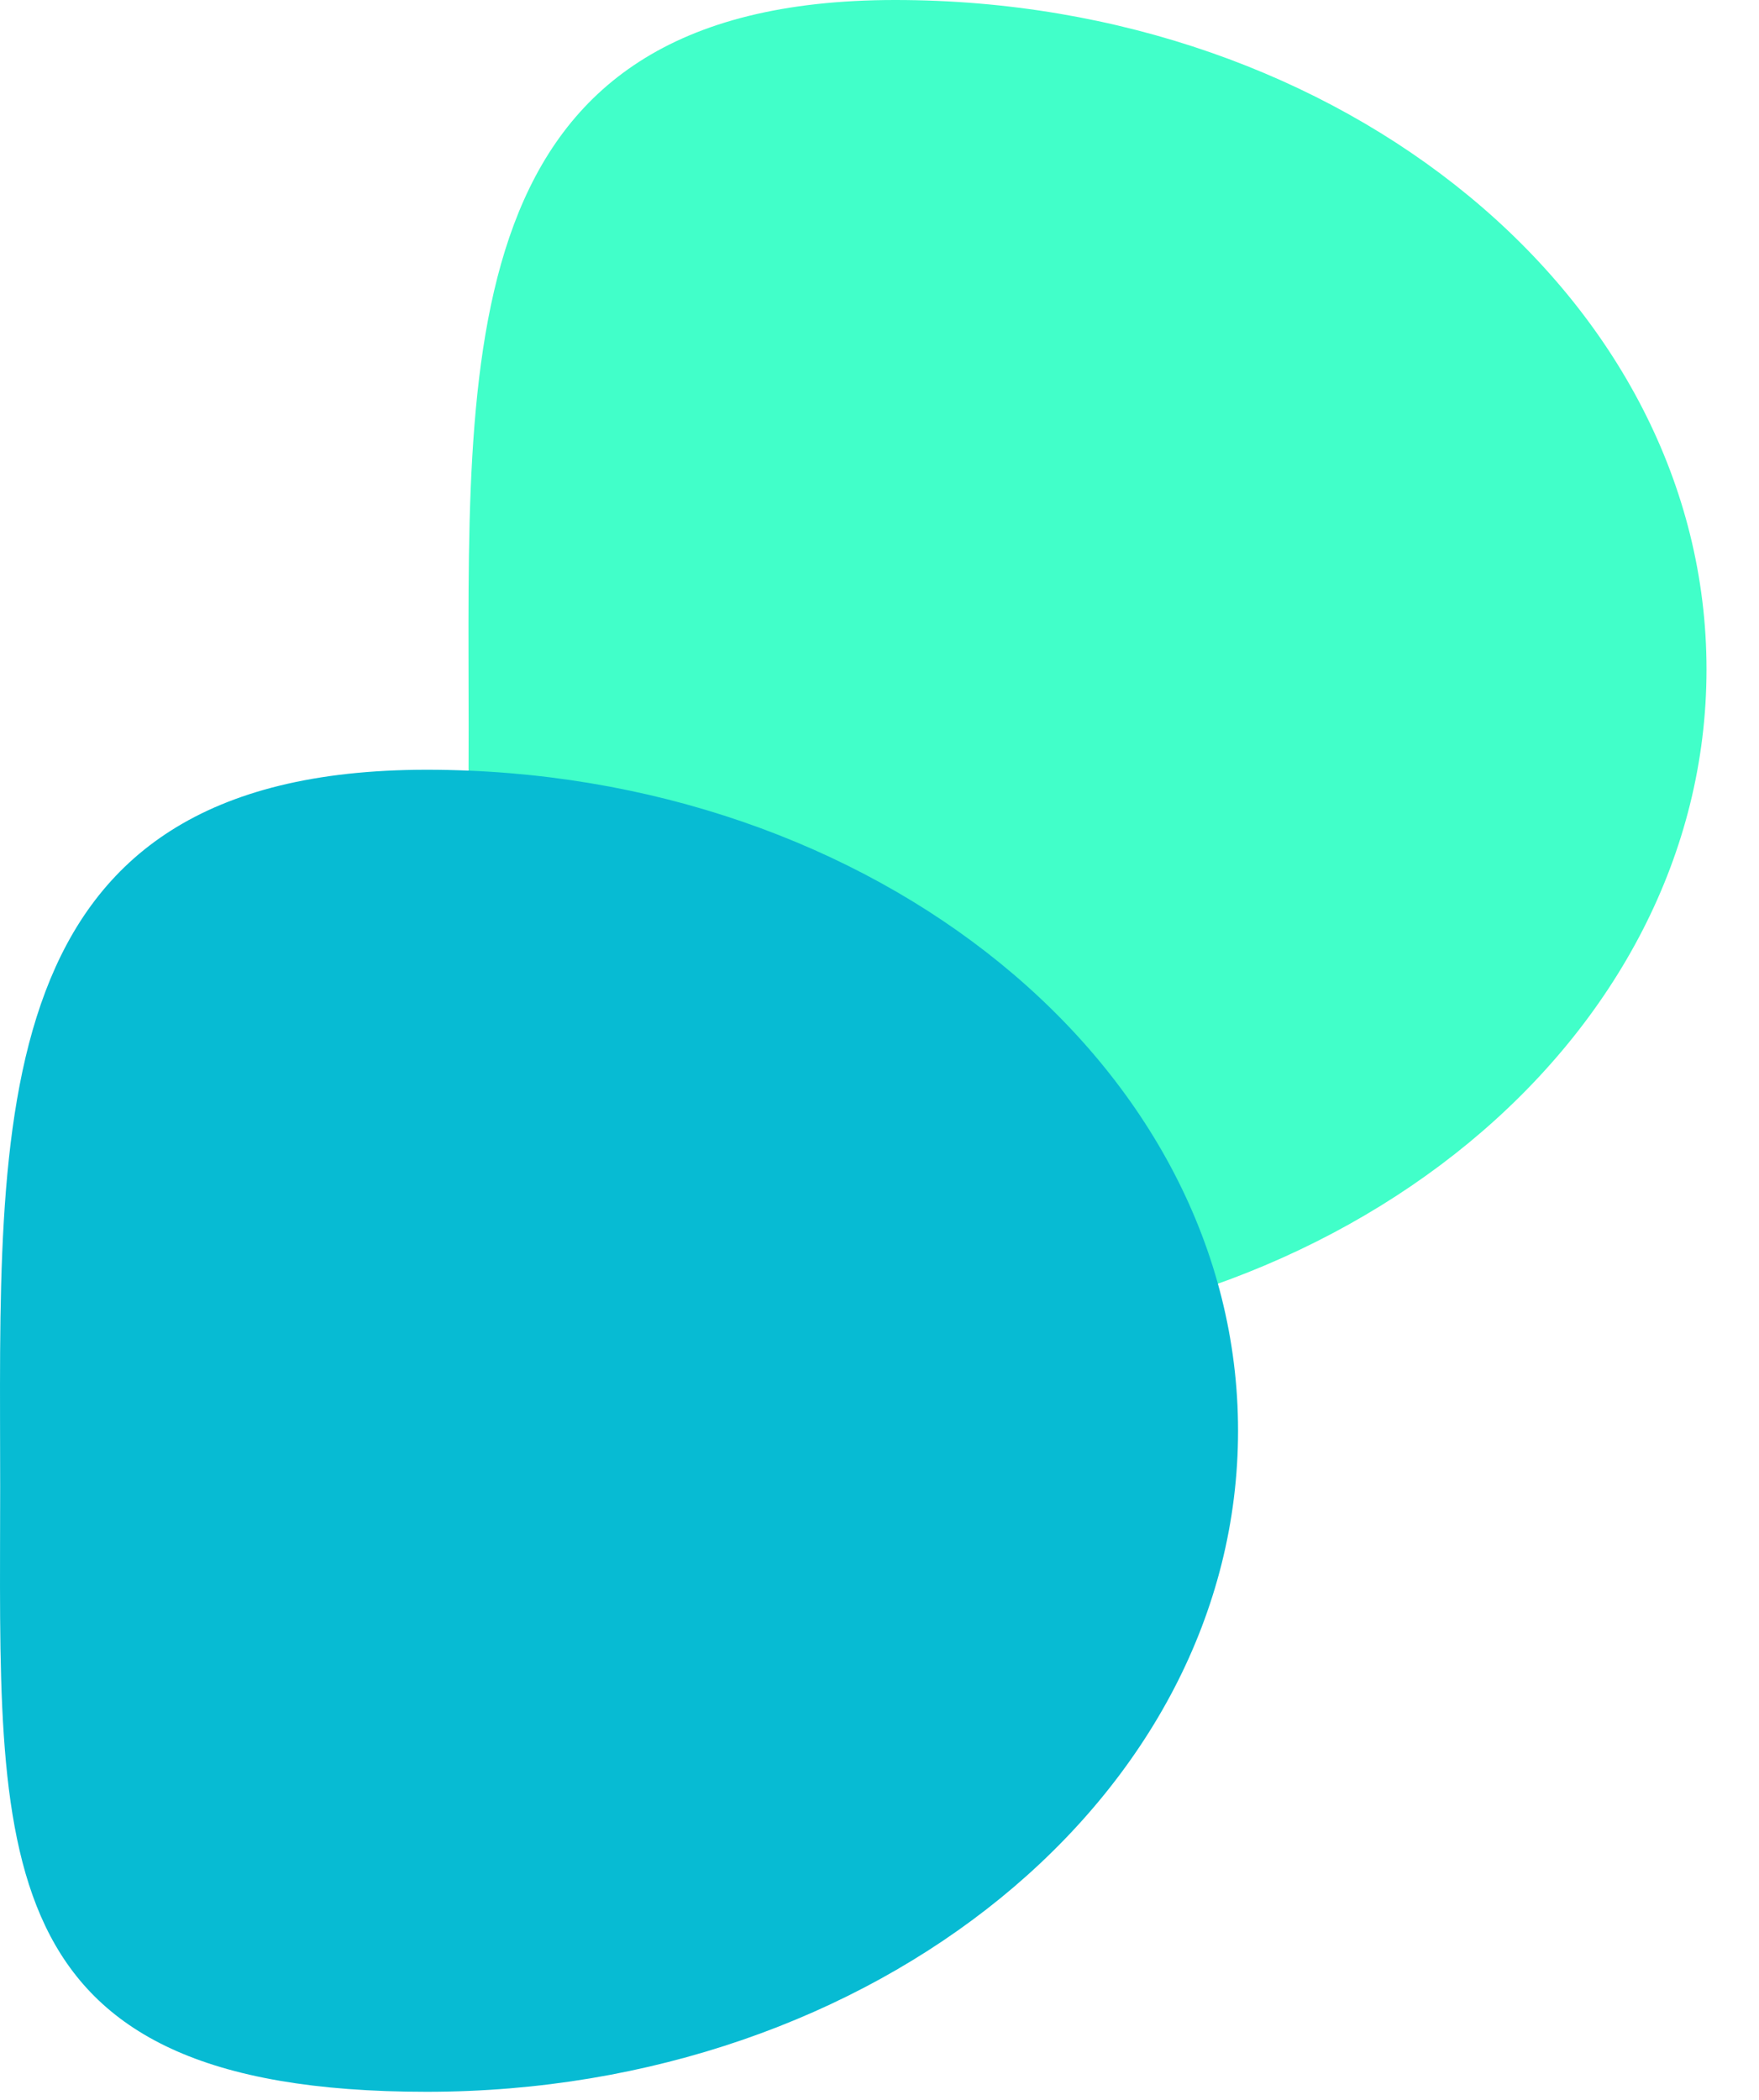
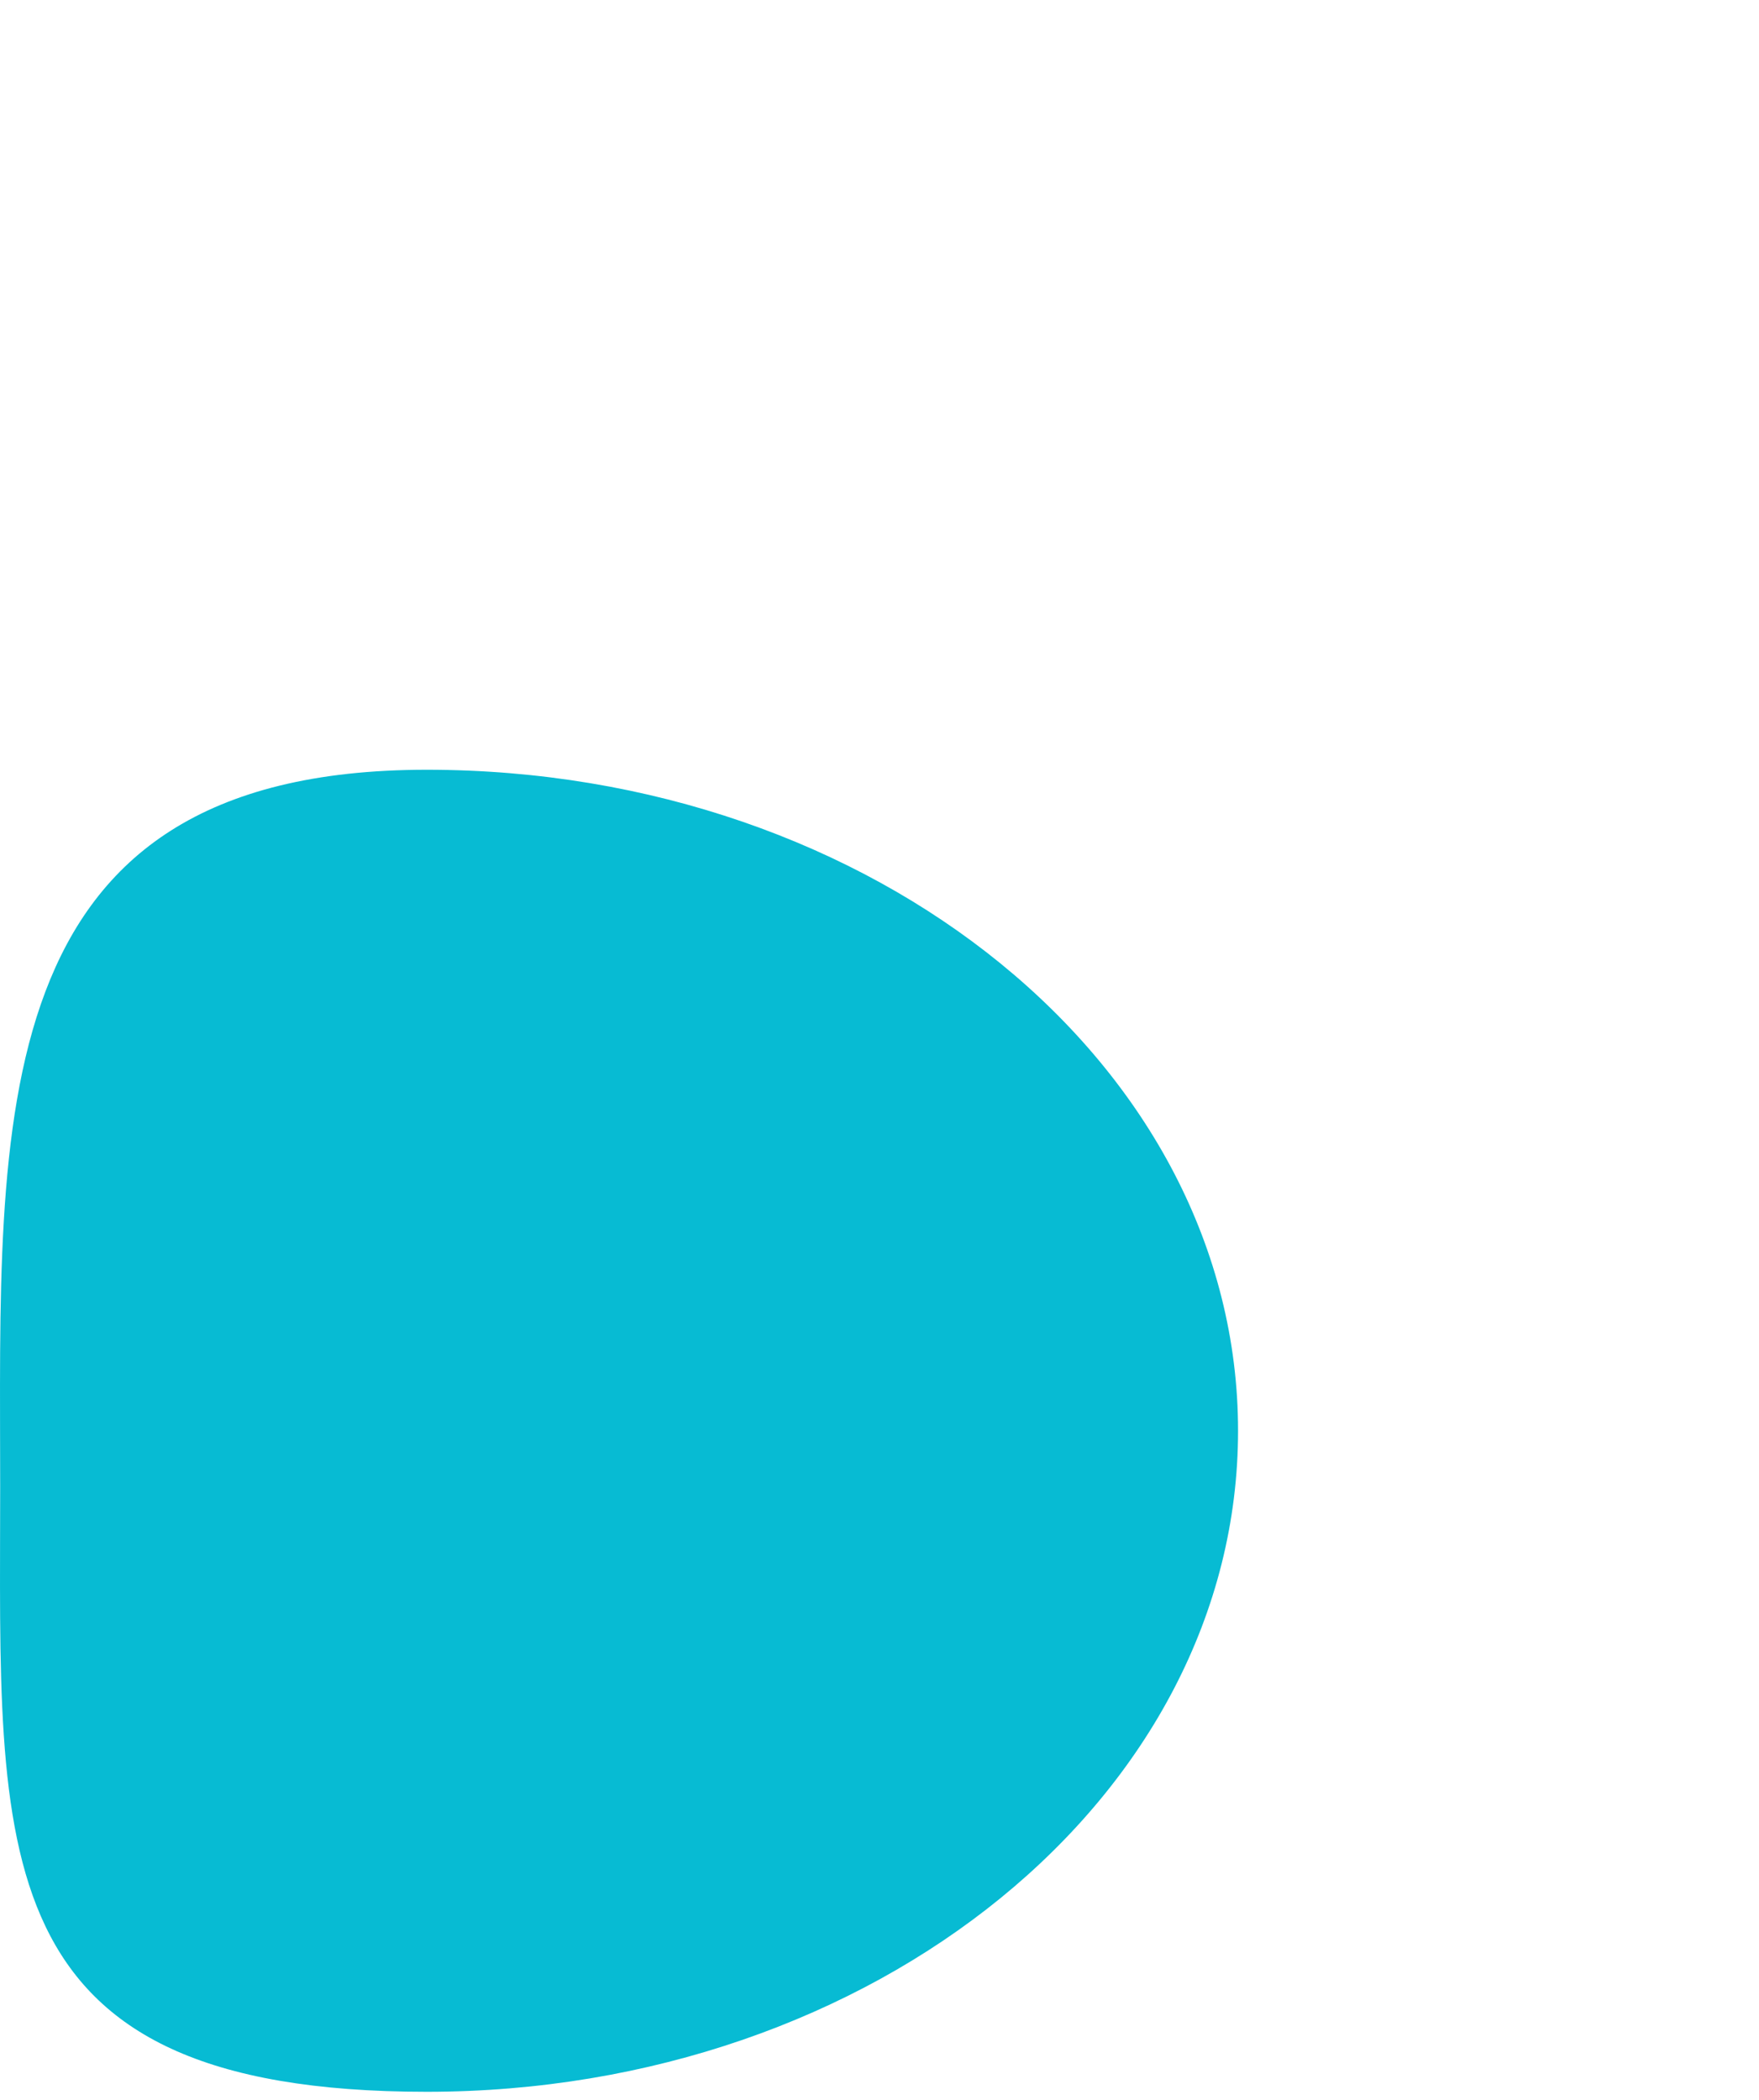
<svg xmlns="http://www.w3.org/2000/svg" width="31" height="37" viewBox="0 0 31 37" fill="none">
-   <path d="M30.075 11.794C30.075 18.308 23.674 23.589 15.777 23.589C7.881 23.589 8.259 19.311 8.259 12.796C8.259 6.282 7.881 0 15.777 0C23.673 0 30.075 5.28 30.075 11.794Z" fill="#41FFC9" />
  <path d="M21.819 25.21C21.819 31.643 15.418 36.857 7.521 36.857C-0.375 36.857 0.003 32.633 0.003 26.2C0.003 19.767 -0.375 13.563 7.521 13.563C15.417 13.563 21.819 18.778 21.819 25.21Z" fill="#07BBD3" />
</svg>